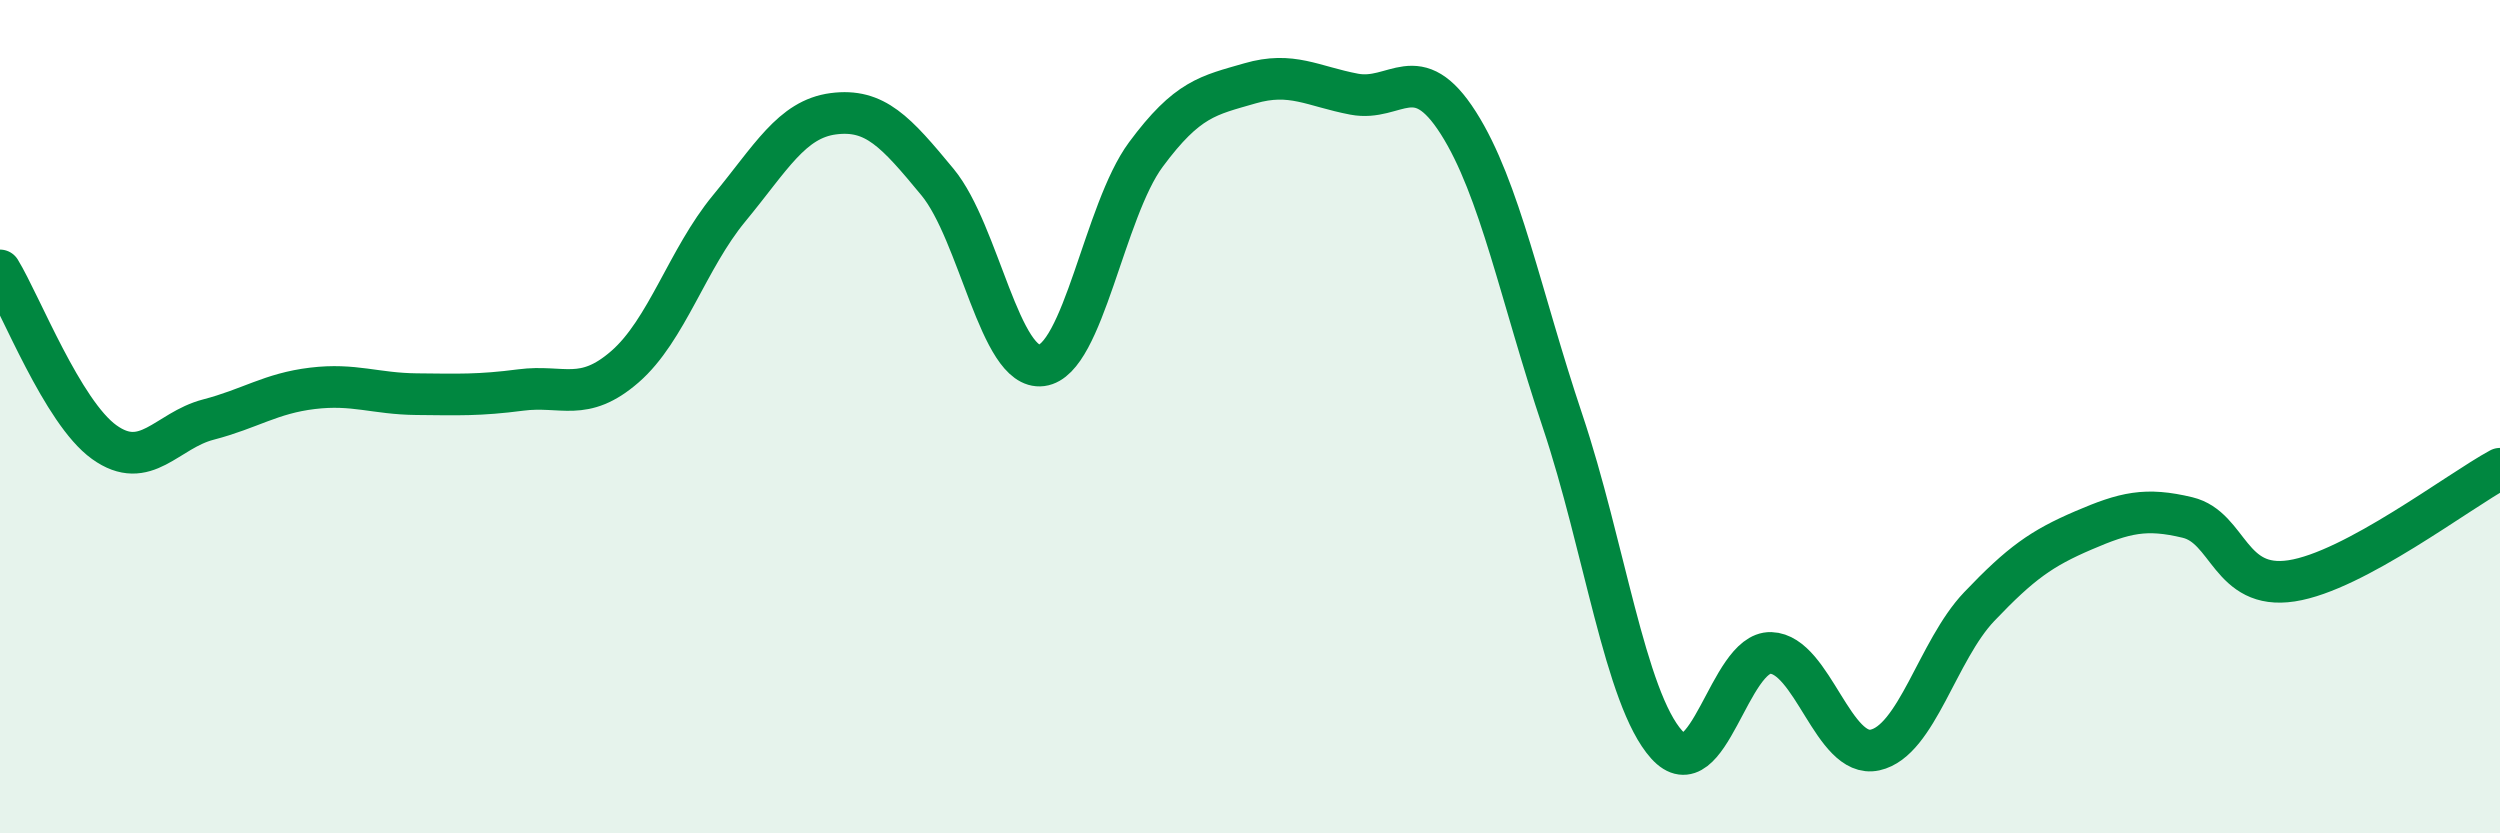
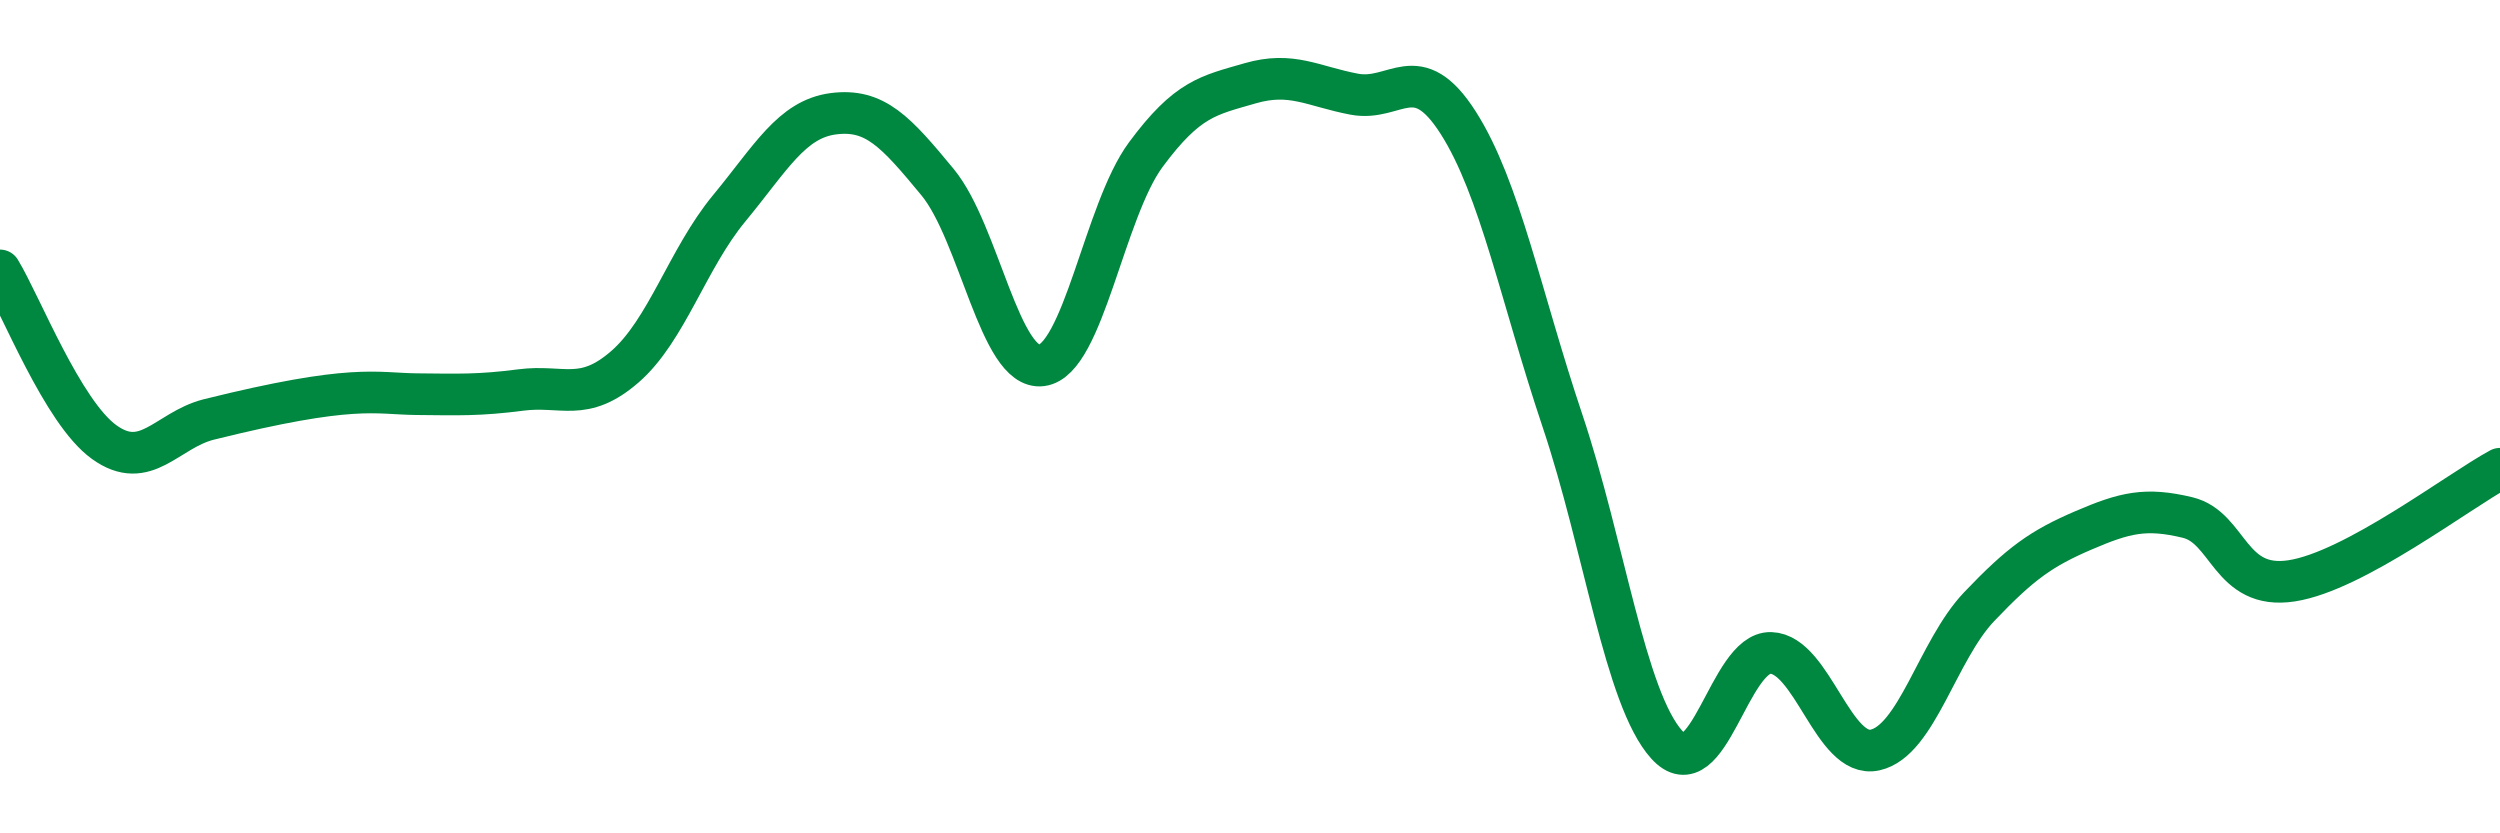
<svg xmlns="http://www.w3.org/2000/svg" width="60" height="20" viewBox="0 0 60 20">
-   <path d="M 0,6.49 C 0.5,7.31 1.5,9.89 2.5,10.61 C 3.5,11.33 4,10.33 5,10.07 C 6,9.81 6.5,9.44 7.5,9.32 C 8.5,9.2 9,9.45 10,9.46 C 11,9.47 11.5,9.49 12.5,9.36 C 13.5,9.23 14,9.67 15,8.8 C 16,7.93 16.5,6.21 17.5,5 C 18.5,3.79 19,2.86 20,2.73 C 21,2.6 21.5,3.16 22.5,4.37 C 23.5,5.58 24,8.9 25,8.77 C 26,8.64 26.5,5.06 27.5,3.71 C 28.5,2.36 29,2.29 30,2 C 31,1.71 31.5,2.07 32.5,2.26 C 33.5,2.45 34,1.38 35,2.95 C 36,4.52 36.5,7.12 37.5,10.1 C 38.5,13.08 39,16.76 40,17.87 C 41,18.98 41.5,15.64 42.5,15.67 C 43.5,15.7 44,18.22 45,18 C 46,17.78 46.5,15.61 47.5,14.56 C 48.5,13.51 49,13.16 50,12.73 C 51,12.3 51.5,12.18 52.5,12.42 C 53.5,12.66 53.5,14.17 55,13.94 C 56.5,13.71 59,11.79 60,11.25L60 20L0 20Z" fill="#008740" opacity="0.1" stroke-linecap="round" stroke-linejoin="round" />
-   <path d="M 0,6.49 C 0.5,7.31 1.5,9.89 2.5,10.61 C 3.5,11.33 4,10.33 5,10.07 C 6,9.81 6.5,9.44 7.5,9.32 C 8.5,9.2 9,9.45 10,9.46 C 11,9.47 11.5,9.49 12.5,9.36 C 13.5,9.23 14,9.67 15,8.8 C 16,7.93 16.5,6.21 17.5,5 C 18.5,3.79 19,2.86 20,2.73 C 21,2.6 21.5,3.16 22.5,4.37 C 23.5,5.58 24,8.9 25,8.77 C 26,8.64 26.5,5.06 27.5,3.71 C 28.5,2.36 29,2.29 30,2 C 31,1.71 31.5,2.07 32.5,2.26 C 33.5,2.45 34,1.38 35,2.95 C 36,4.52 36.5,7.12 37.5,10.1 C 38.5,13.08 39,16.76 40,17.87 C 41,18.98 41.5,15.64 42.5,15.67 C 43.5,15.7 44,18.22 45,18 C 46,17.78 46.5,15.61 47.5,14.56 C 48.5,13.51 49,13.16 50,12.73 C 51,12.3 51.5,12.18 52.5,12.42 C 53.5,12.66 53.5,14.17 55,13.94 C 56.5,13.71 59,11.79 60,11.25" stroke="#008740" stroke-width="1" fill="none" stroke-linecap="round" stroke-linejoin="round" />
+   <path d="M 0,6.49 C 0.5,7.31 1.5,9.89 2.5,10.61 C 3.5,11.33 4,10.33 5,10.07 C 8.5,9.2 9,9.45 10,9.46 C 11,9.47 11.5,9.49 12.5,9.36 C 13.5,9.23 14,9.67 15,8.8 C 16,7.93 16.5,6.21 17.5,5 C 18.5,3.79 19,2.86 20,2.73 C 21,2.6 21.5,3.16 22.5,4.37 C 23.5,5.58 24,8.9 25,8.77 C 26,8.64 26.5,5.06 27.5,3.71 C 28.5,2.36 29,2.29 30,2 C 31,1.71 31.5,2.07 32.5,2.26 C 33.5,2.45 34,1.38 35,2.95 C 36,4.52 36.5,7.12 37.5,10.1 C 38.5,13.08 39,16.76 40,17.87 C 41,18.98 41.5,15.64 42.5,15.67 C 43.5,15.7 44,18.22 45,18 C 46,17.78 46.5,15.61 47.5,14.56 C 48.5,13.51 49,13.16 50,12.73 C 51,12.3 51.5,12.18 52.5,12.42 C 53.5,12.66 53.5,14.17 55,13.94 C 56.5,13.71 59,11.79 60,11.25" stroke="#008740" stroke-width="1" fill="none" stroke-linecap="round" stroke-linejoin="round" />
</svg>